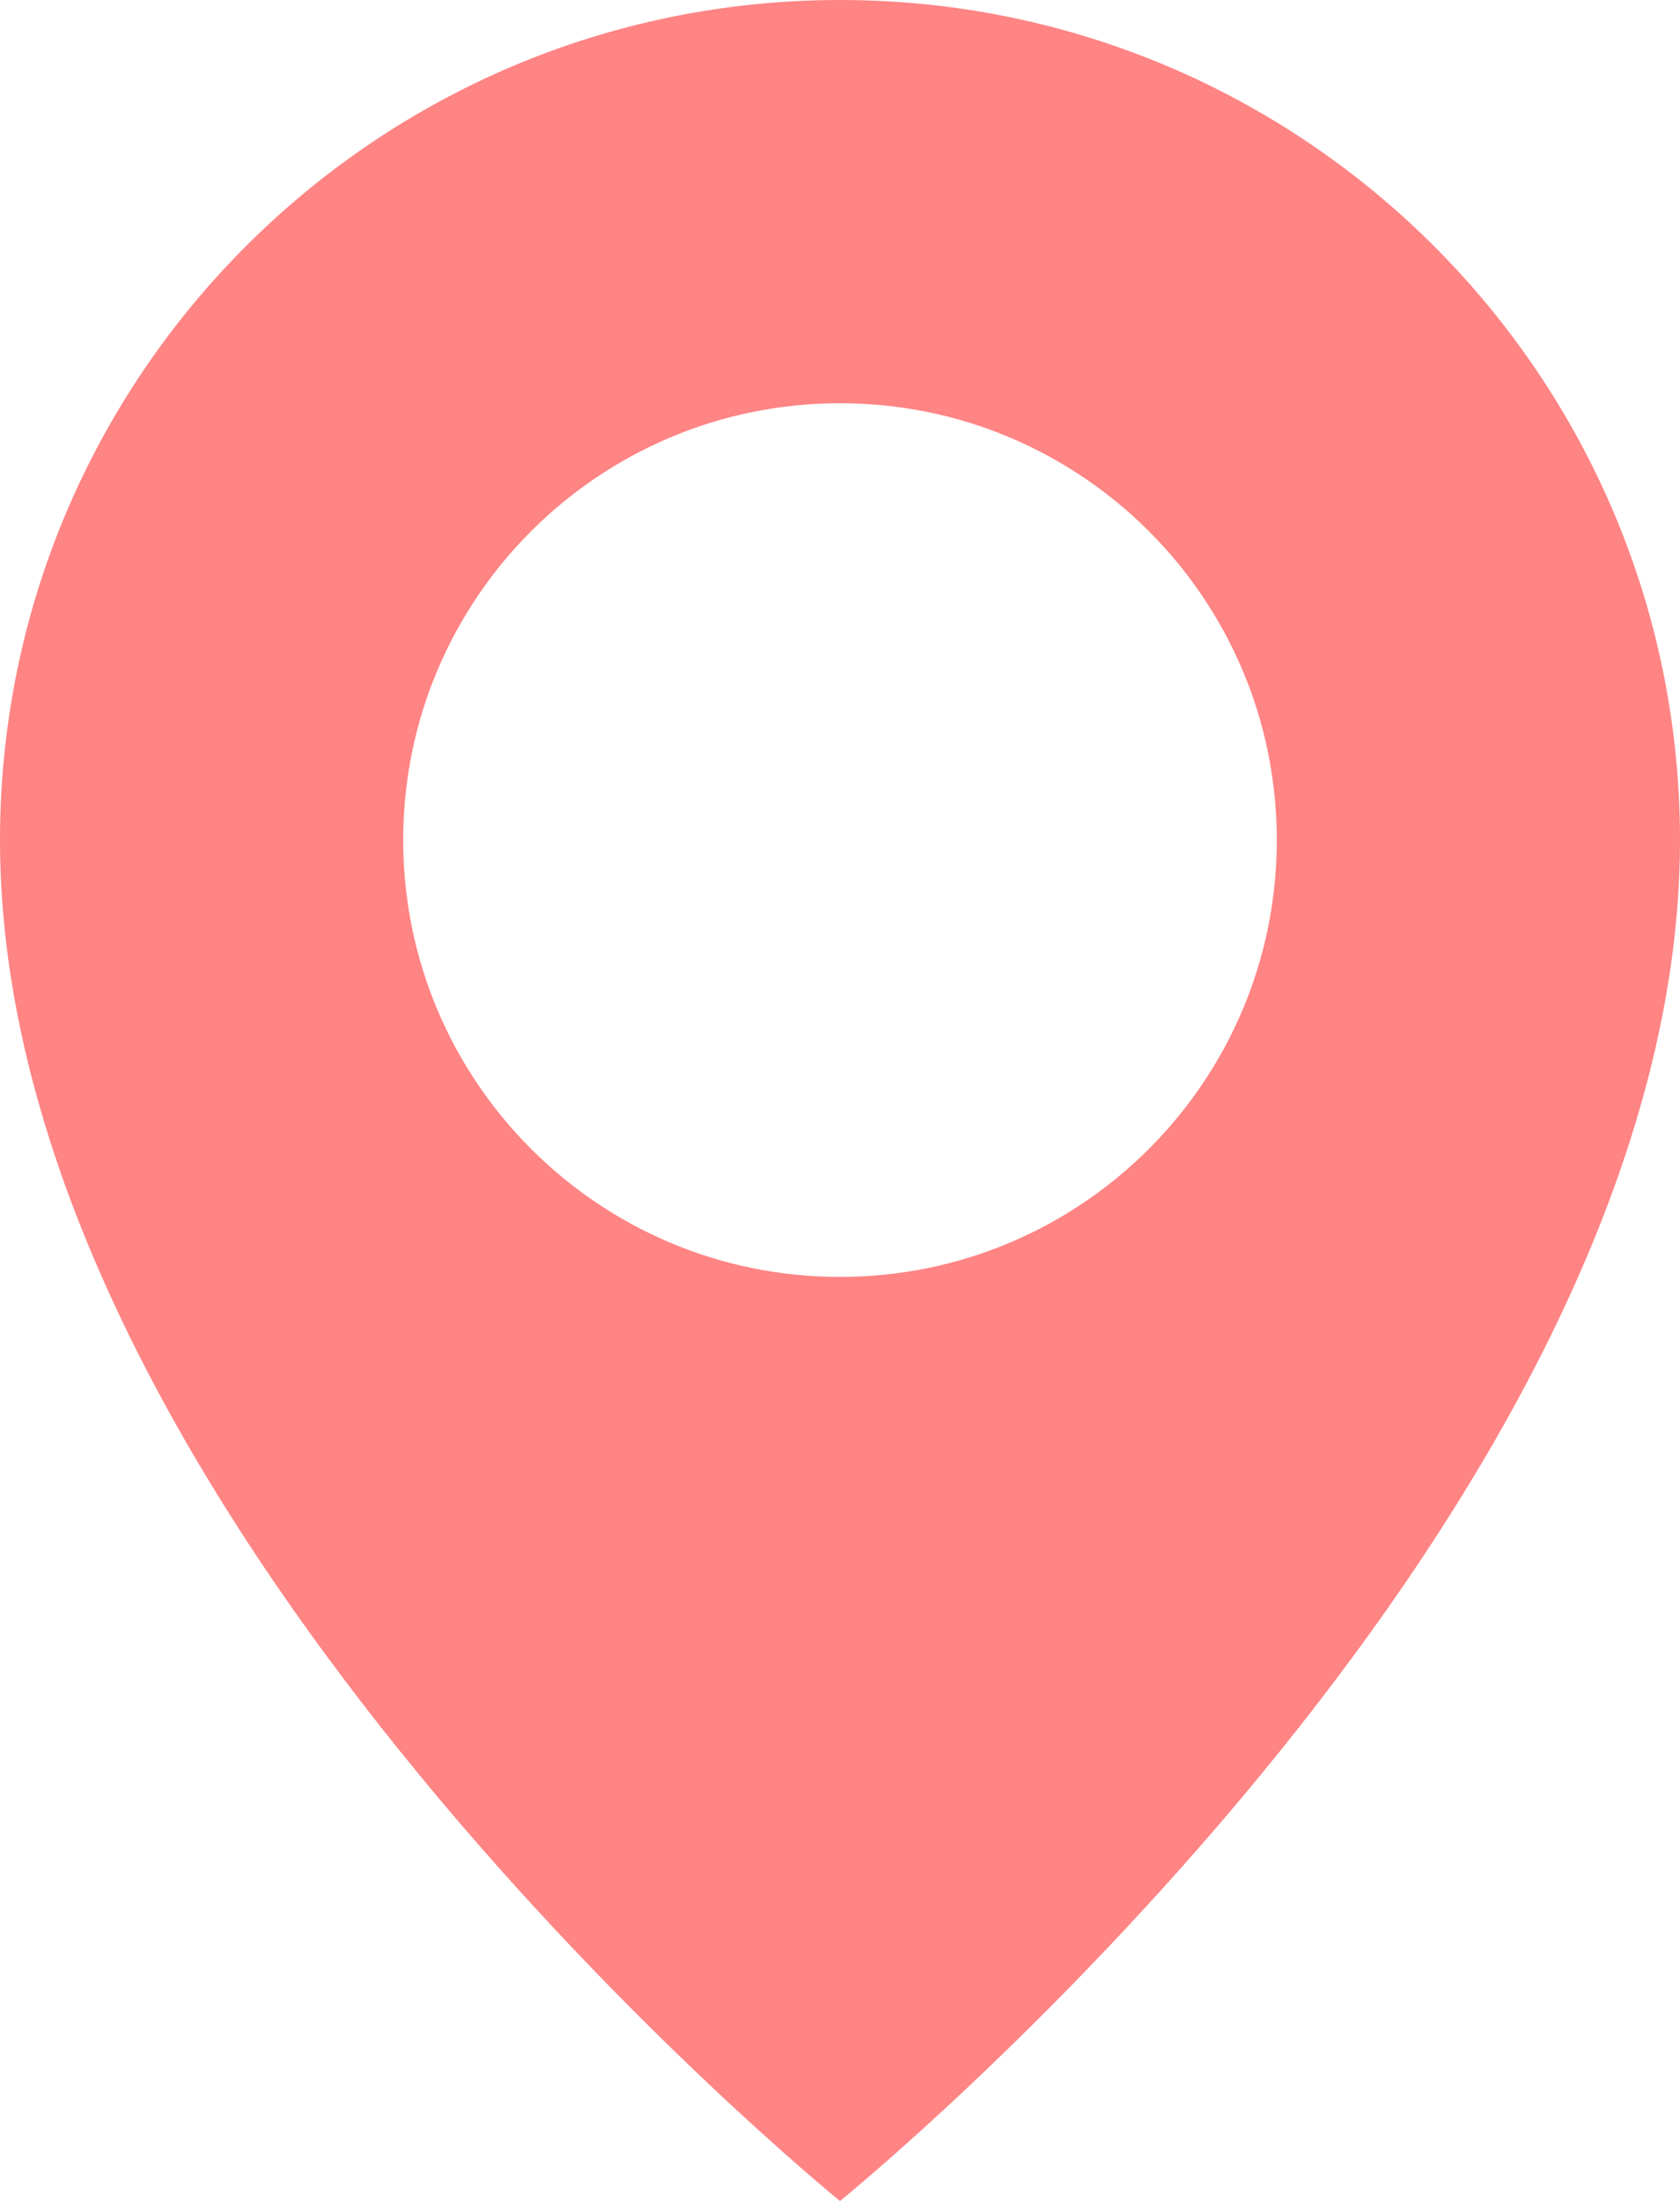
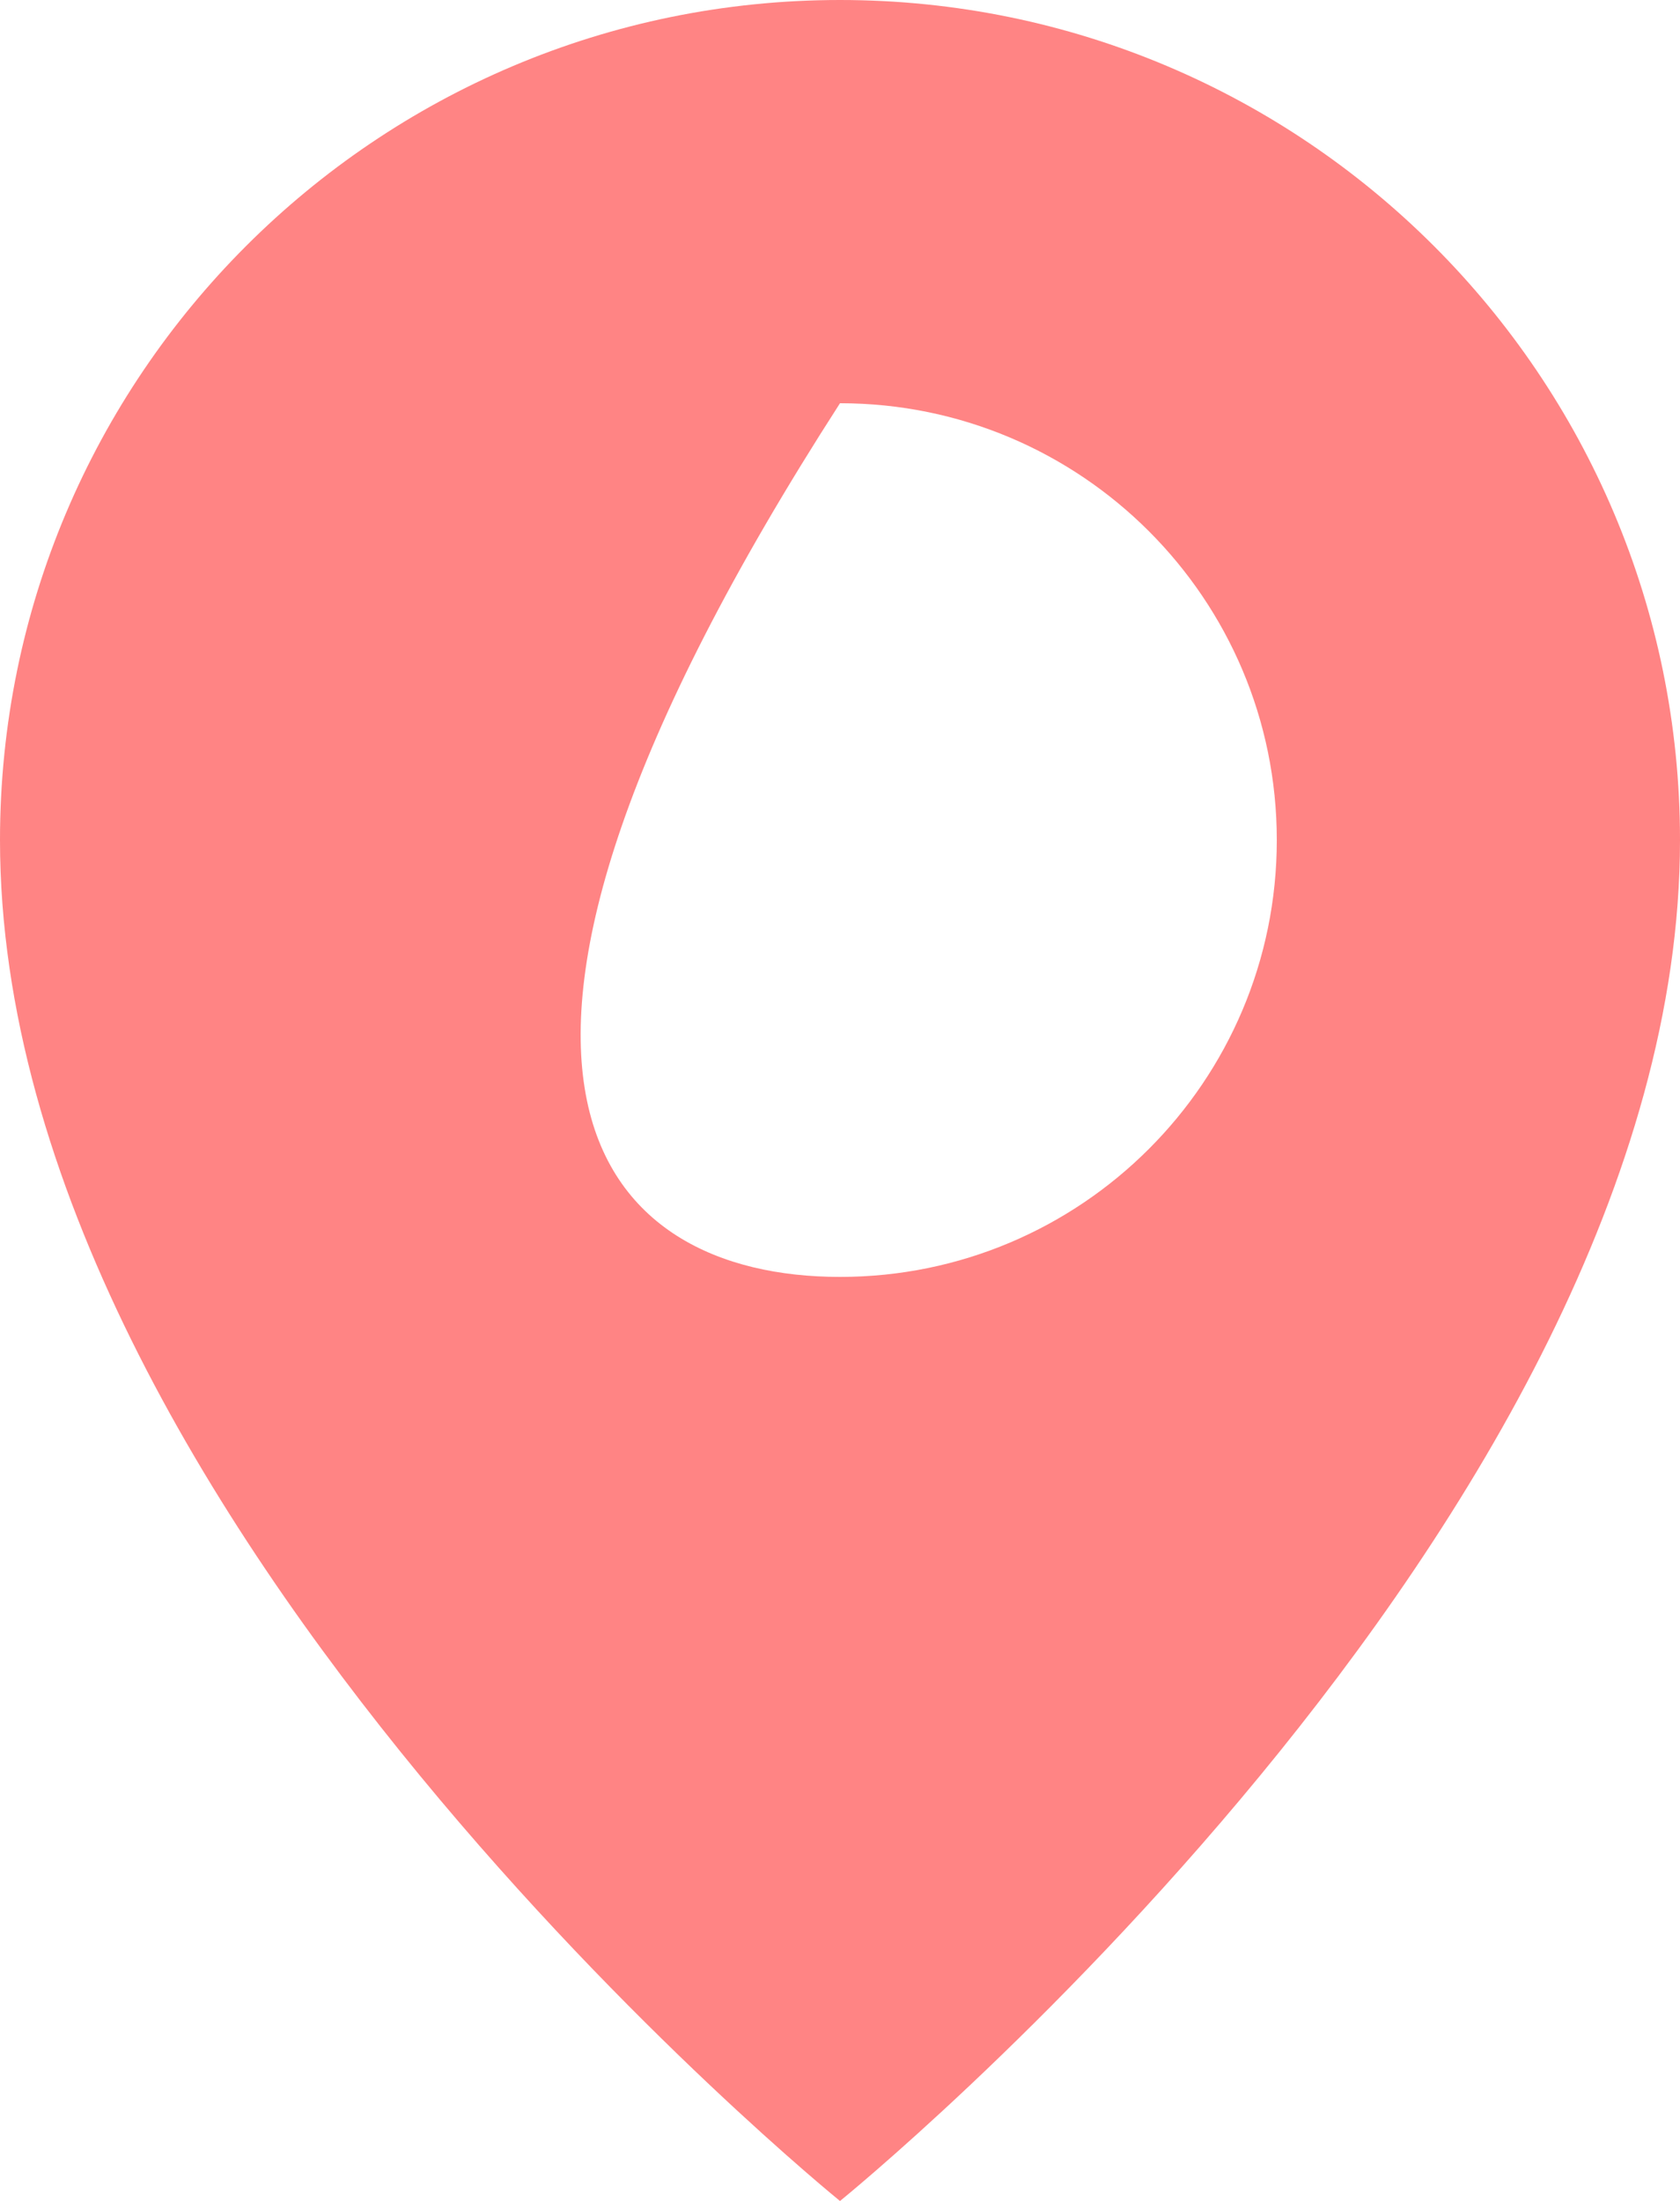
<svg xmlns="http://www.w3.org/2000/svg" width="100" height="131" viewBox="0 0 100 131" fill="none">
-   <path fill-rule="evenodd" clip-rule="evenodd" d="M50 131C50 131 100 90.5 100 50C100 22.386 77.614 0 50 0C22.386 0 0 22.386 0 50C0 90.5 50 131 50 131ZM50 76C64.359 76 76 64.359 76 50C76 35.641 64.359 24 50 24C35.641 24 24 35.641 24 50C24 64.359 35.641 76 50 76Z" fill="#FF8484" />
+   <path fill-rule="evenodd" clip-rule="evenodd" d="M50 131C50 131 100 90.5 100 50C100 22.386 77.614 0 50 0C22.386 0 0 22.386 0 50C0 90.5 50 131 50 131ZM50 76C64.359 76 76 64.359 76 50C76 35.641 64.359 24 50 24C24 64.359 35.641 76 50 76Z" fill="#FF8484" />
</svg>